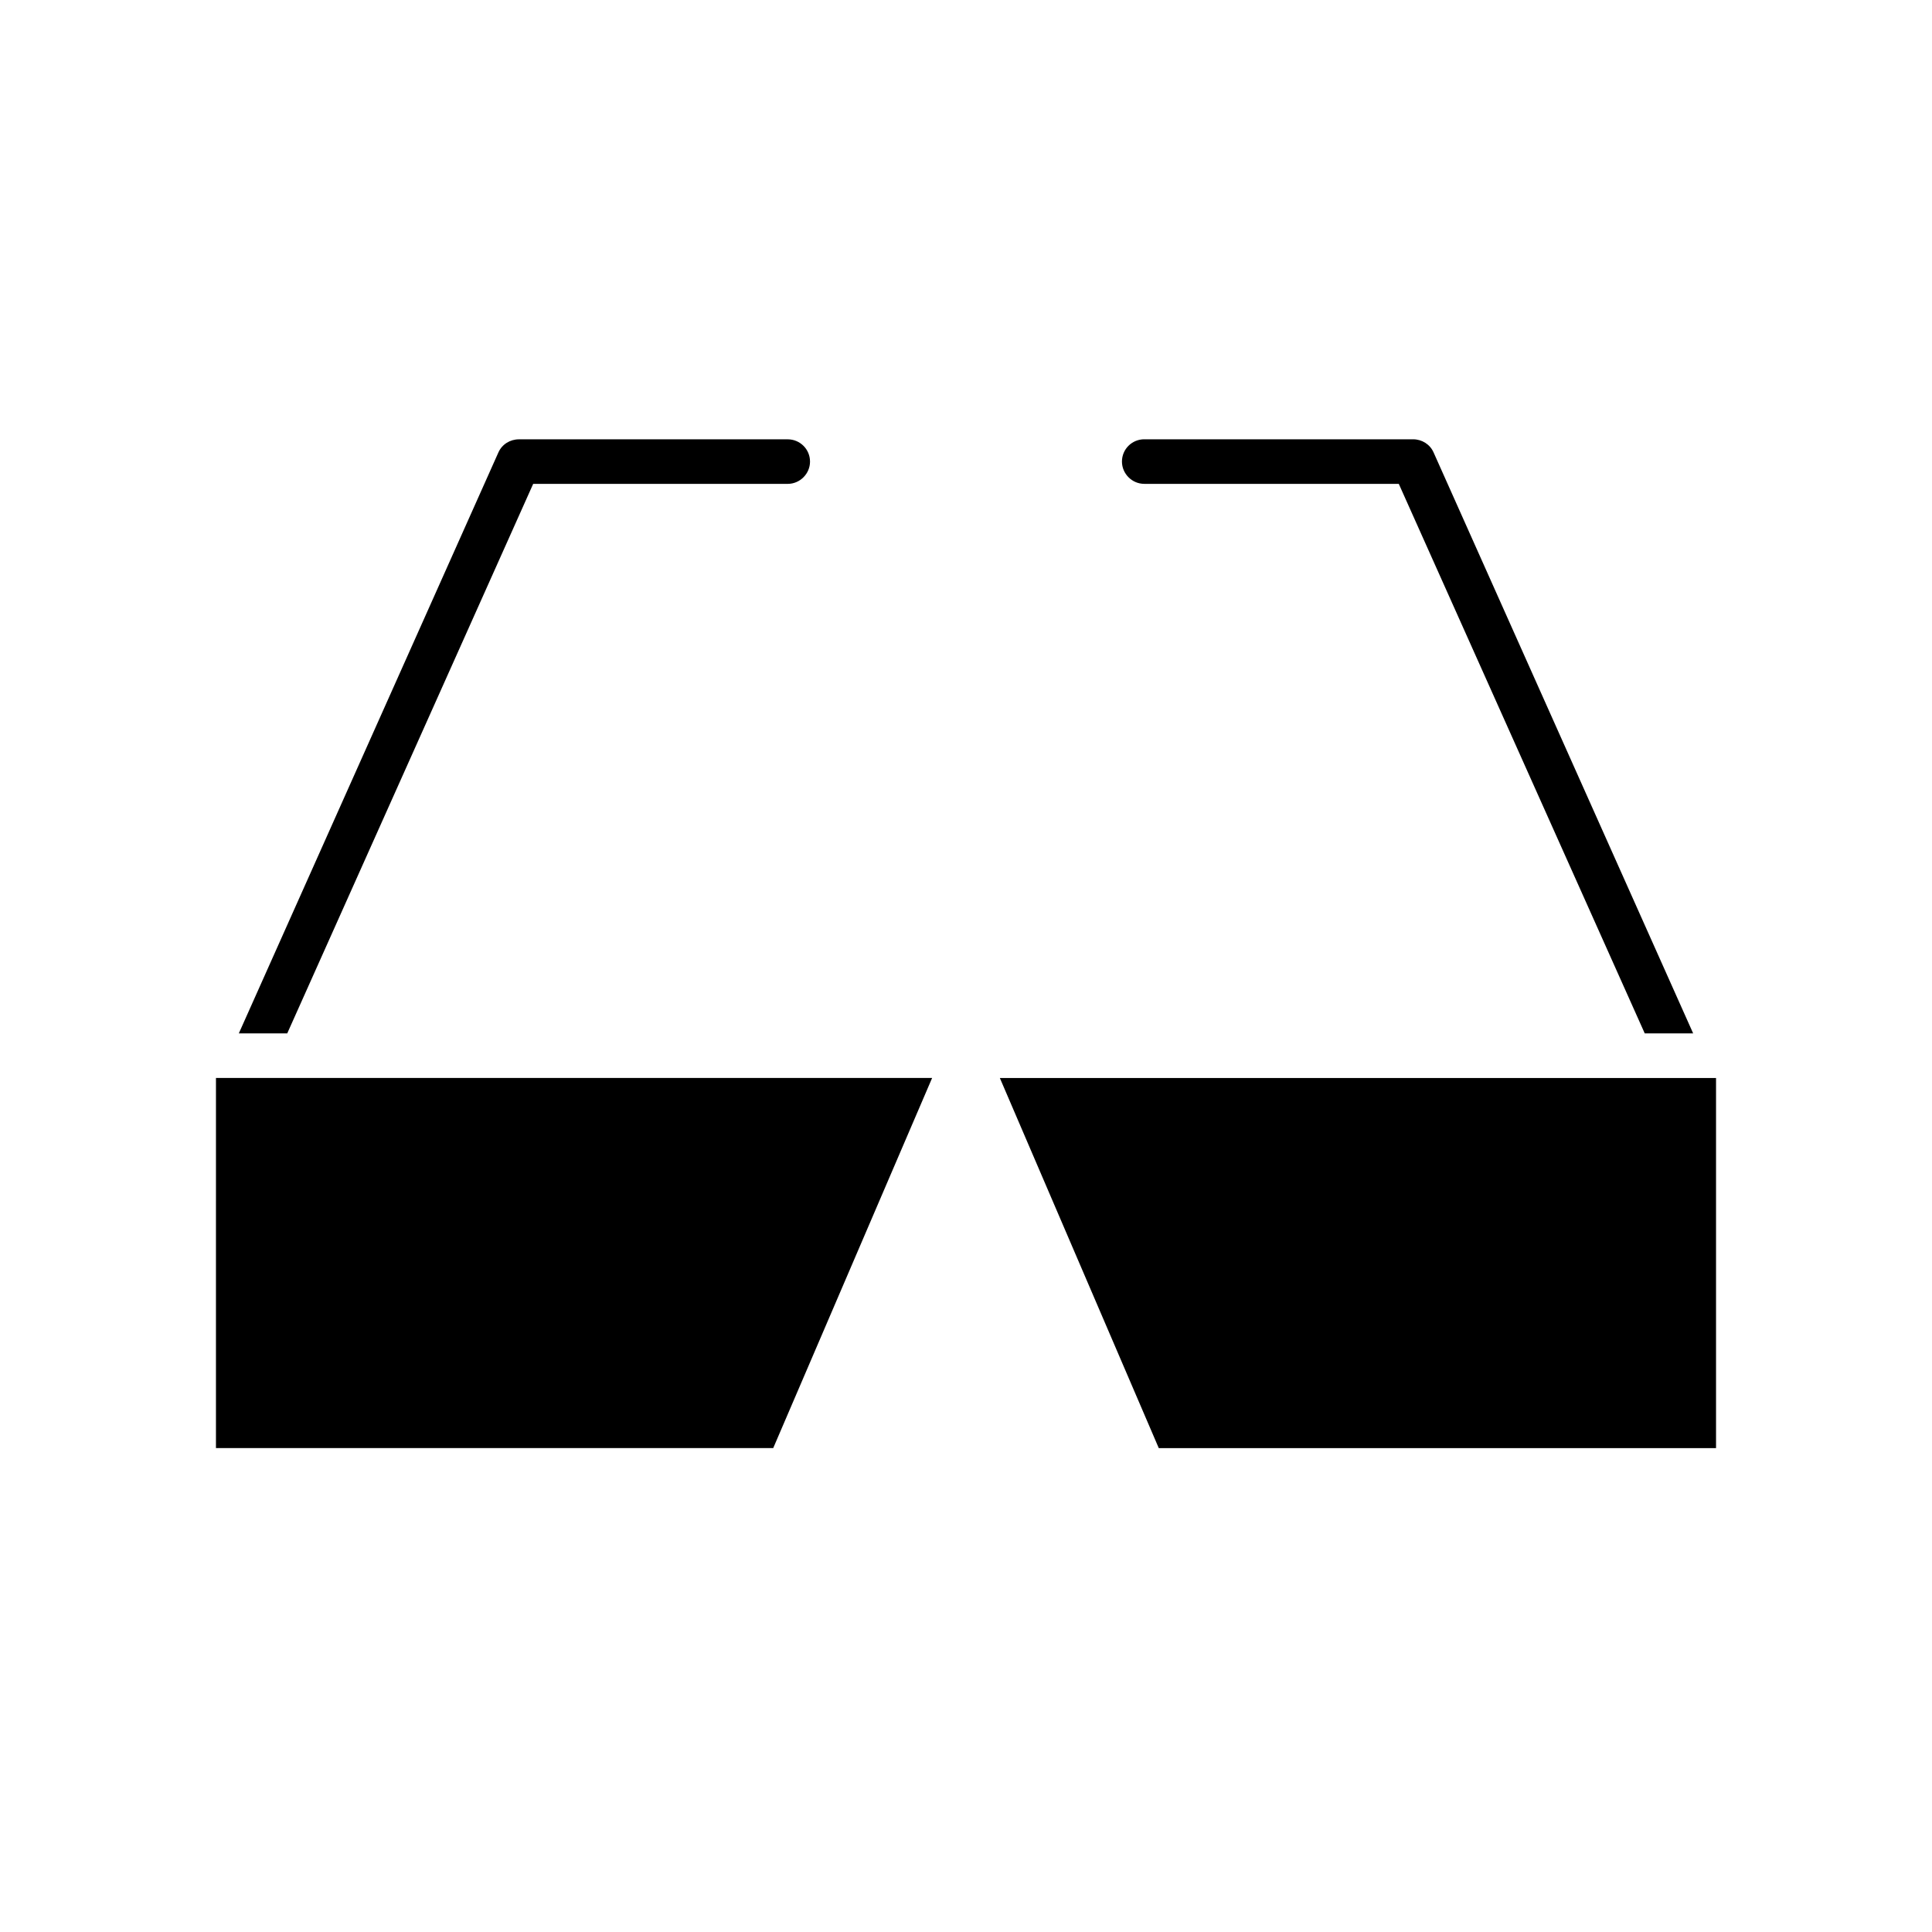
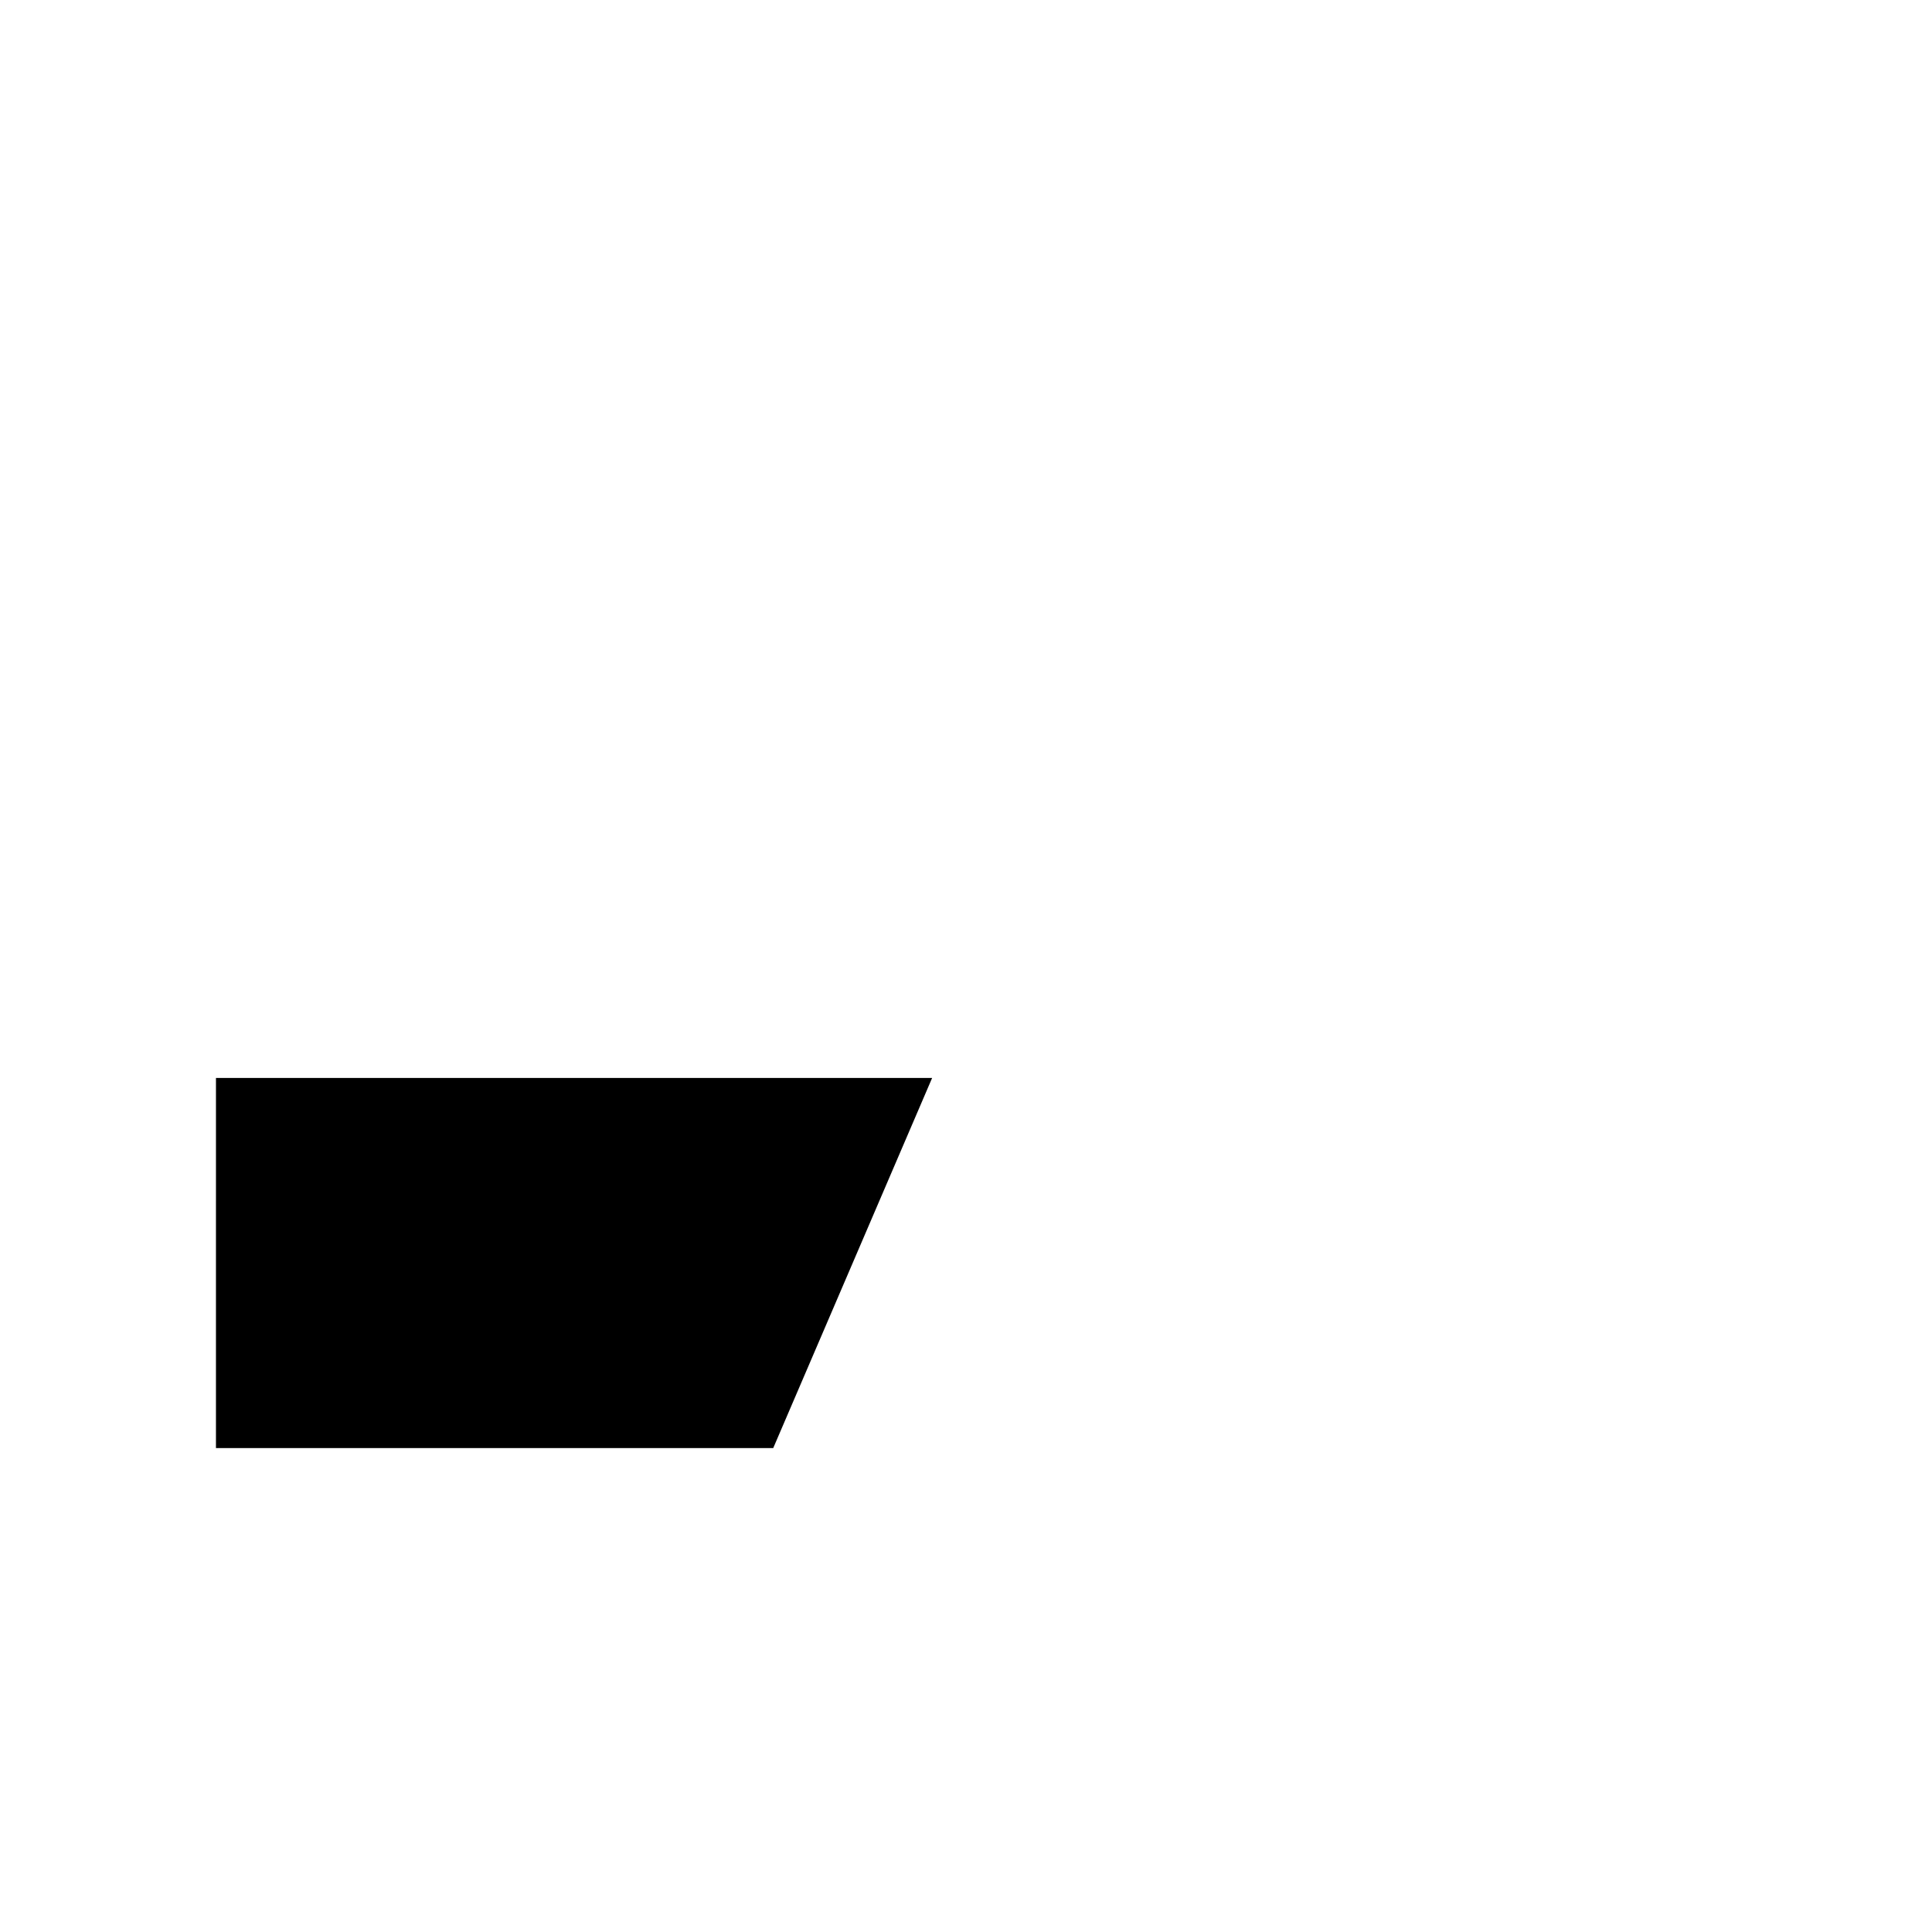
<svg xmlns="http://www.w3.org/2000/svg" fill="#000000" width="800px" height="800px" version="1.1" viewBox="144 144 512 512">
  <g>
-     <path d="m285.3 272.23h67.461c3.227 0 5.902-2.676 5.902-5.902 0-3.305-2.676-5.902-5.902-5.902h-71.242c-2.363 0-4.488 1.34-5.434 3.465l-68.797 153.97h12.832z" />
-     <path d="m447.23 272.23h67.465l65.18 145.63h12.832l-68.801-153.98c-0.945-2.125-3.07-3.465-5.434-3.465h-71.242c-3.227 0-5.902 2.598-5.902 5.902 0 3.231 2.676 5.906 5.902 5.906z" />
    <path d="m201.23 527.76h147.68l42.113-98.086h-189.79z" />
-     <path d="m408.97 429.68 42.117 98.086h147.68v-98.086z" />
  </g>
</svg>